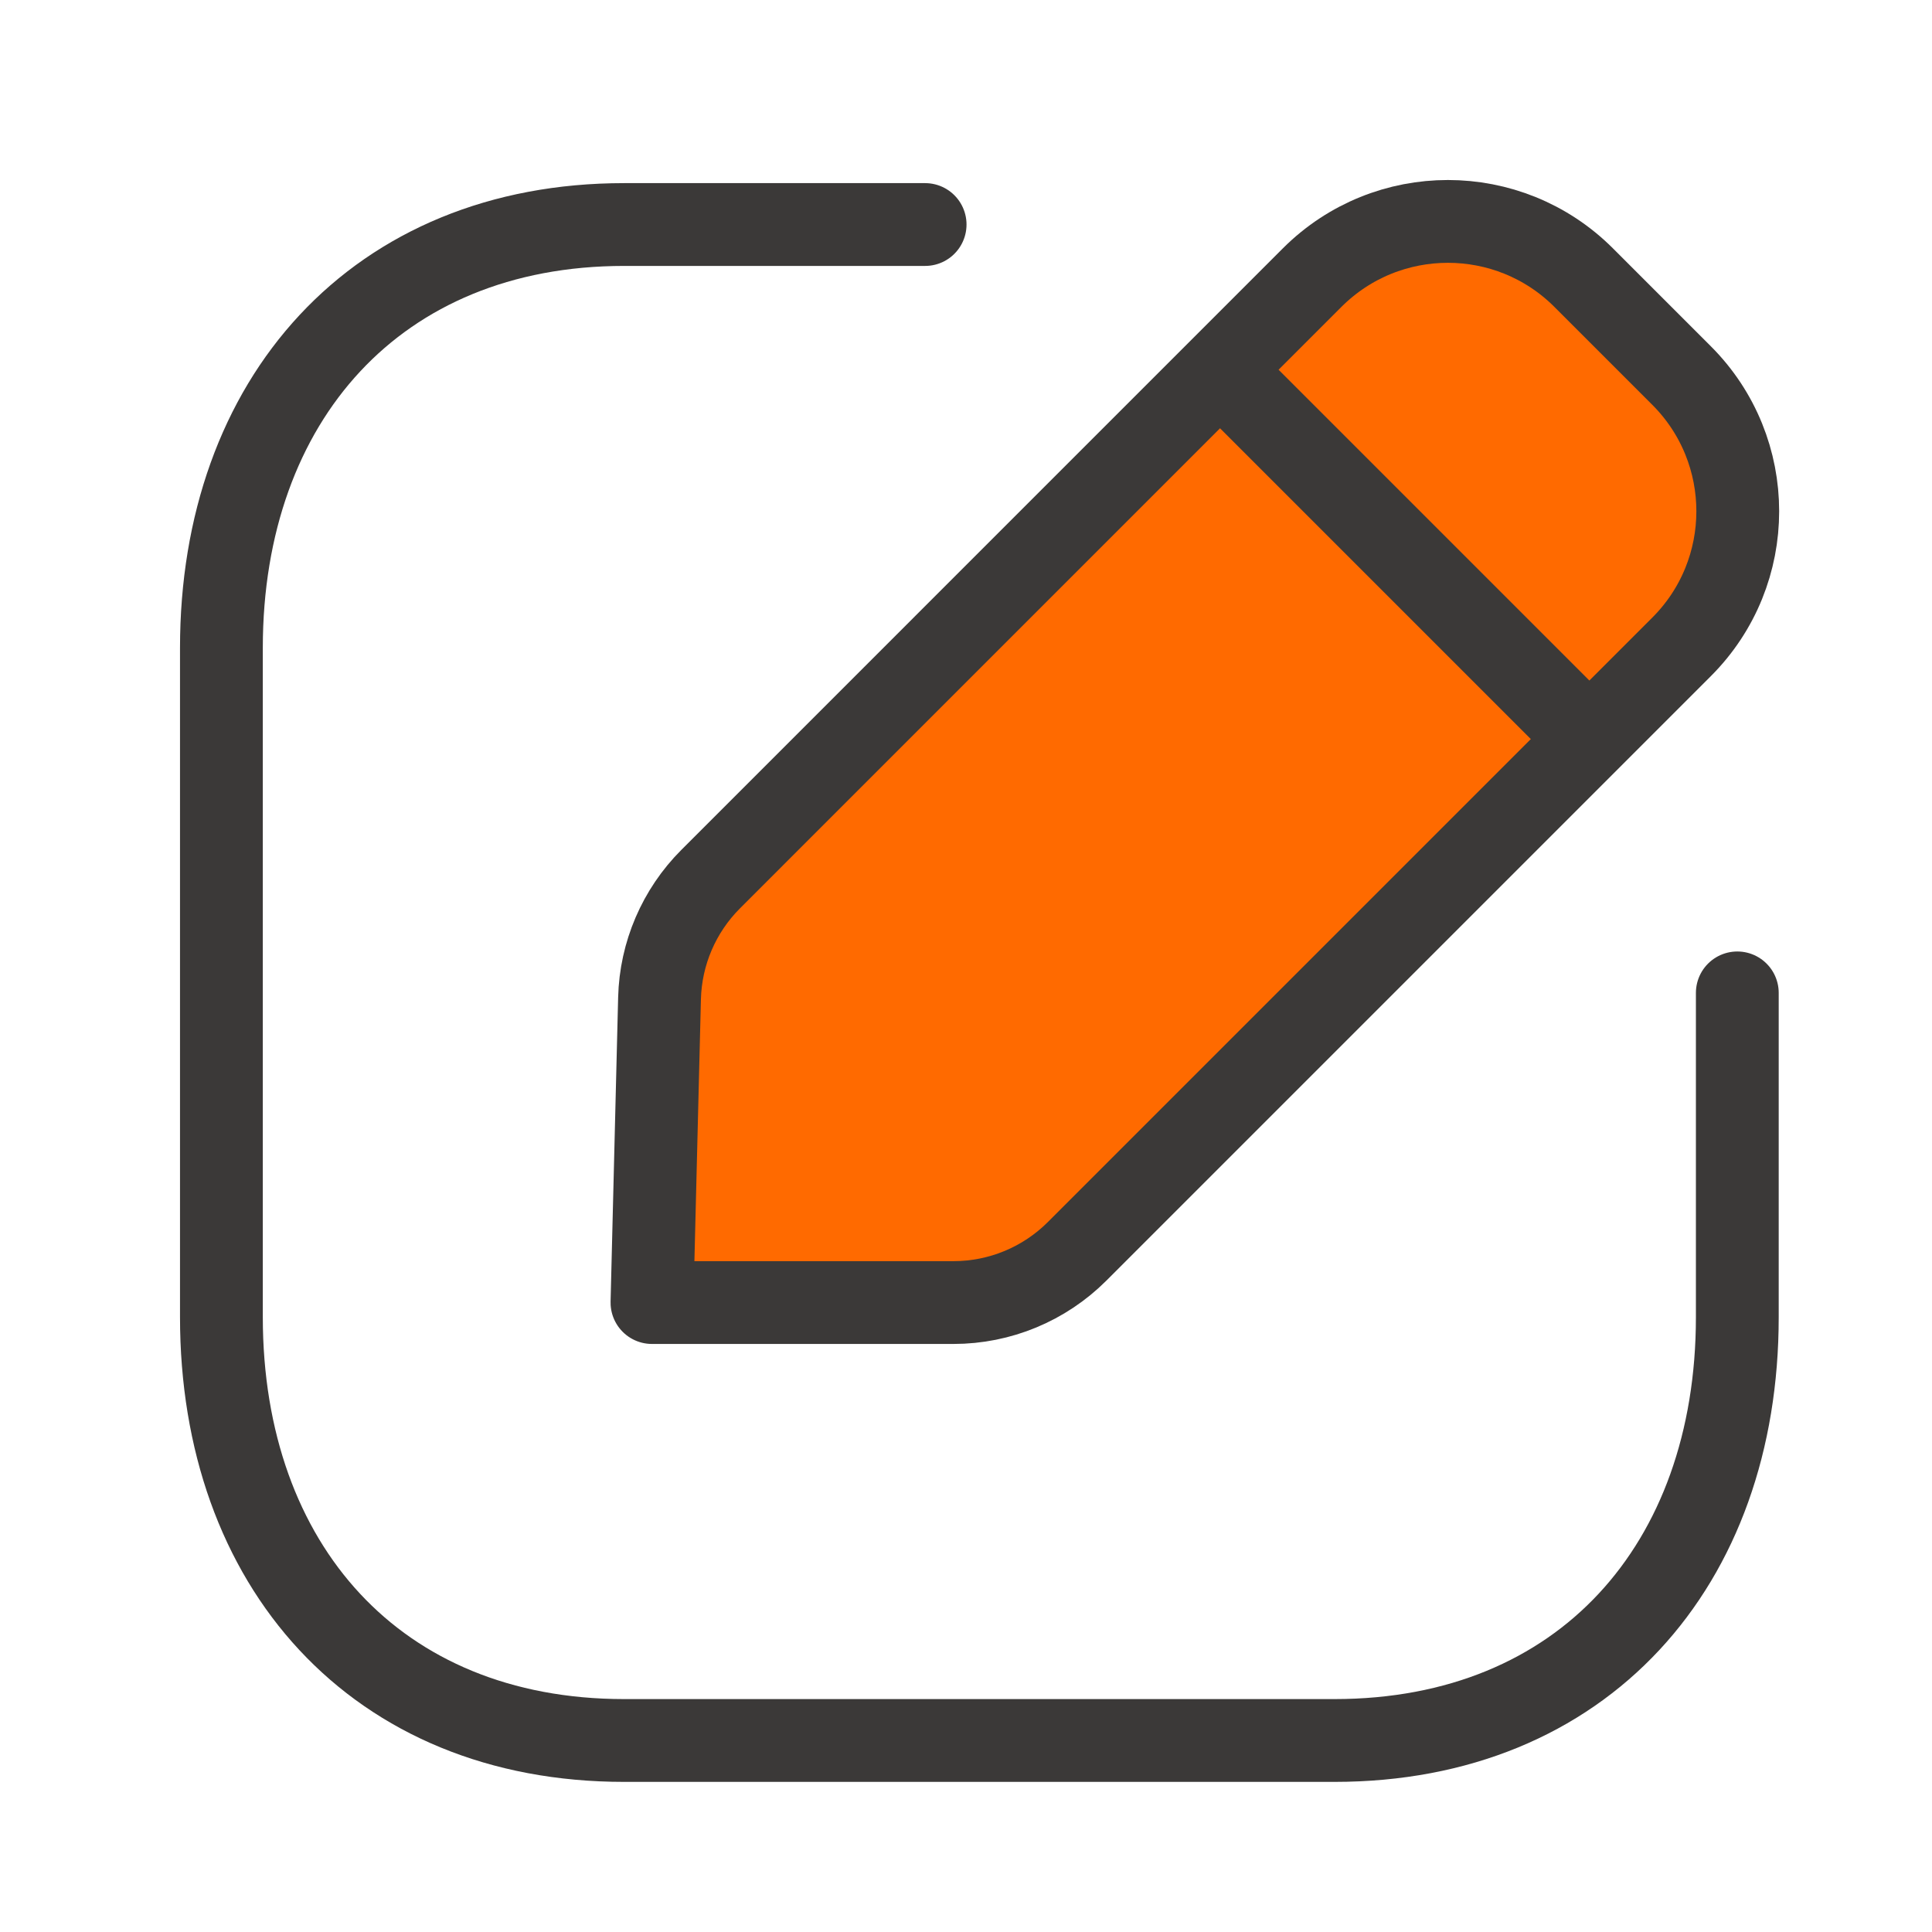
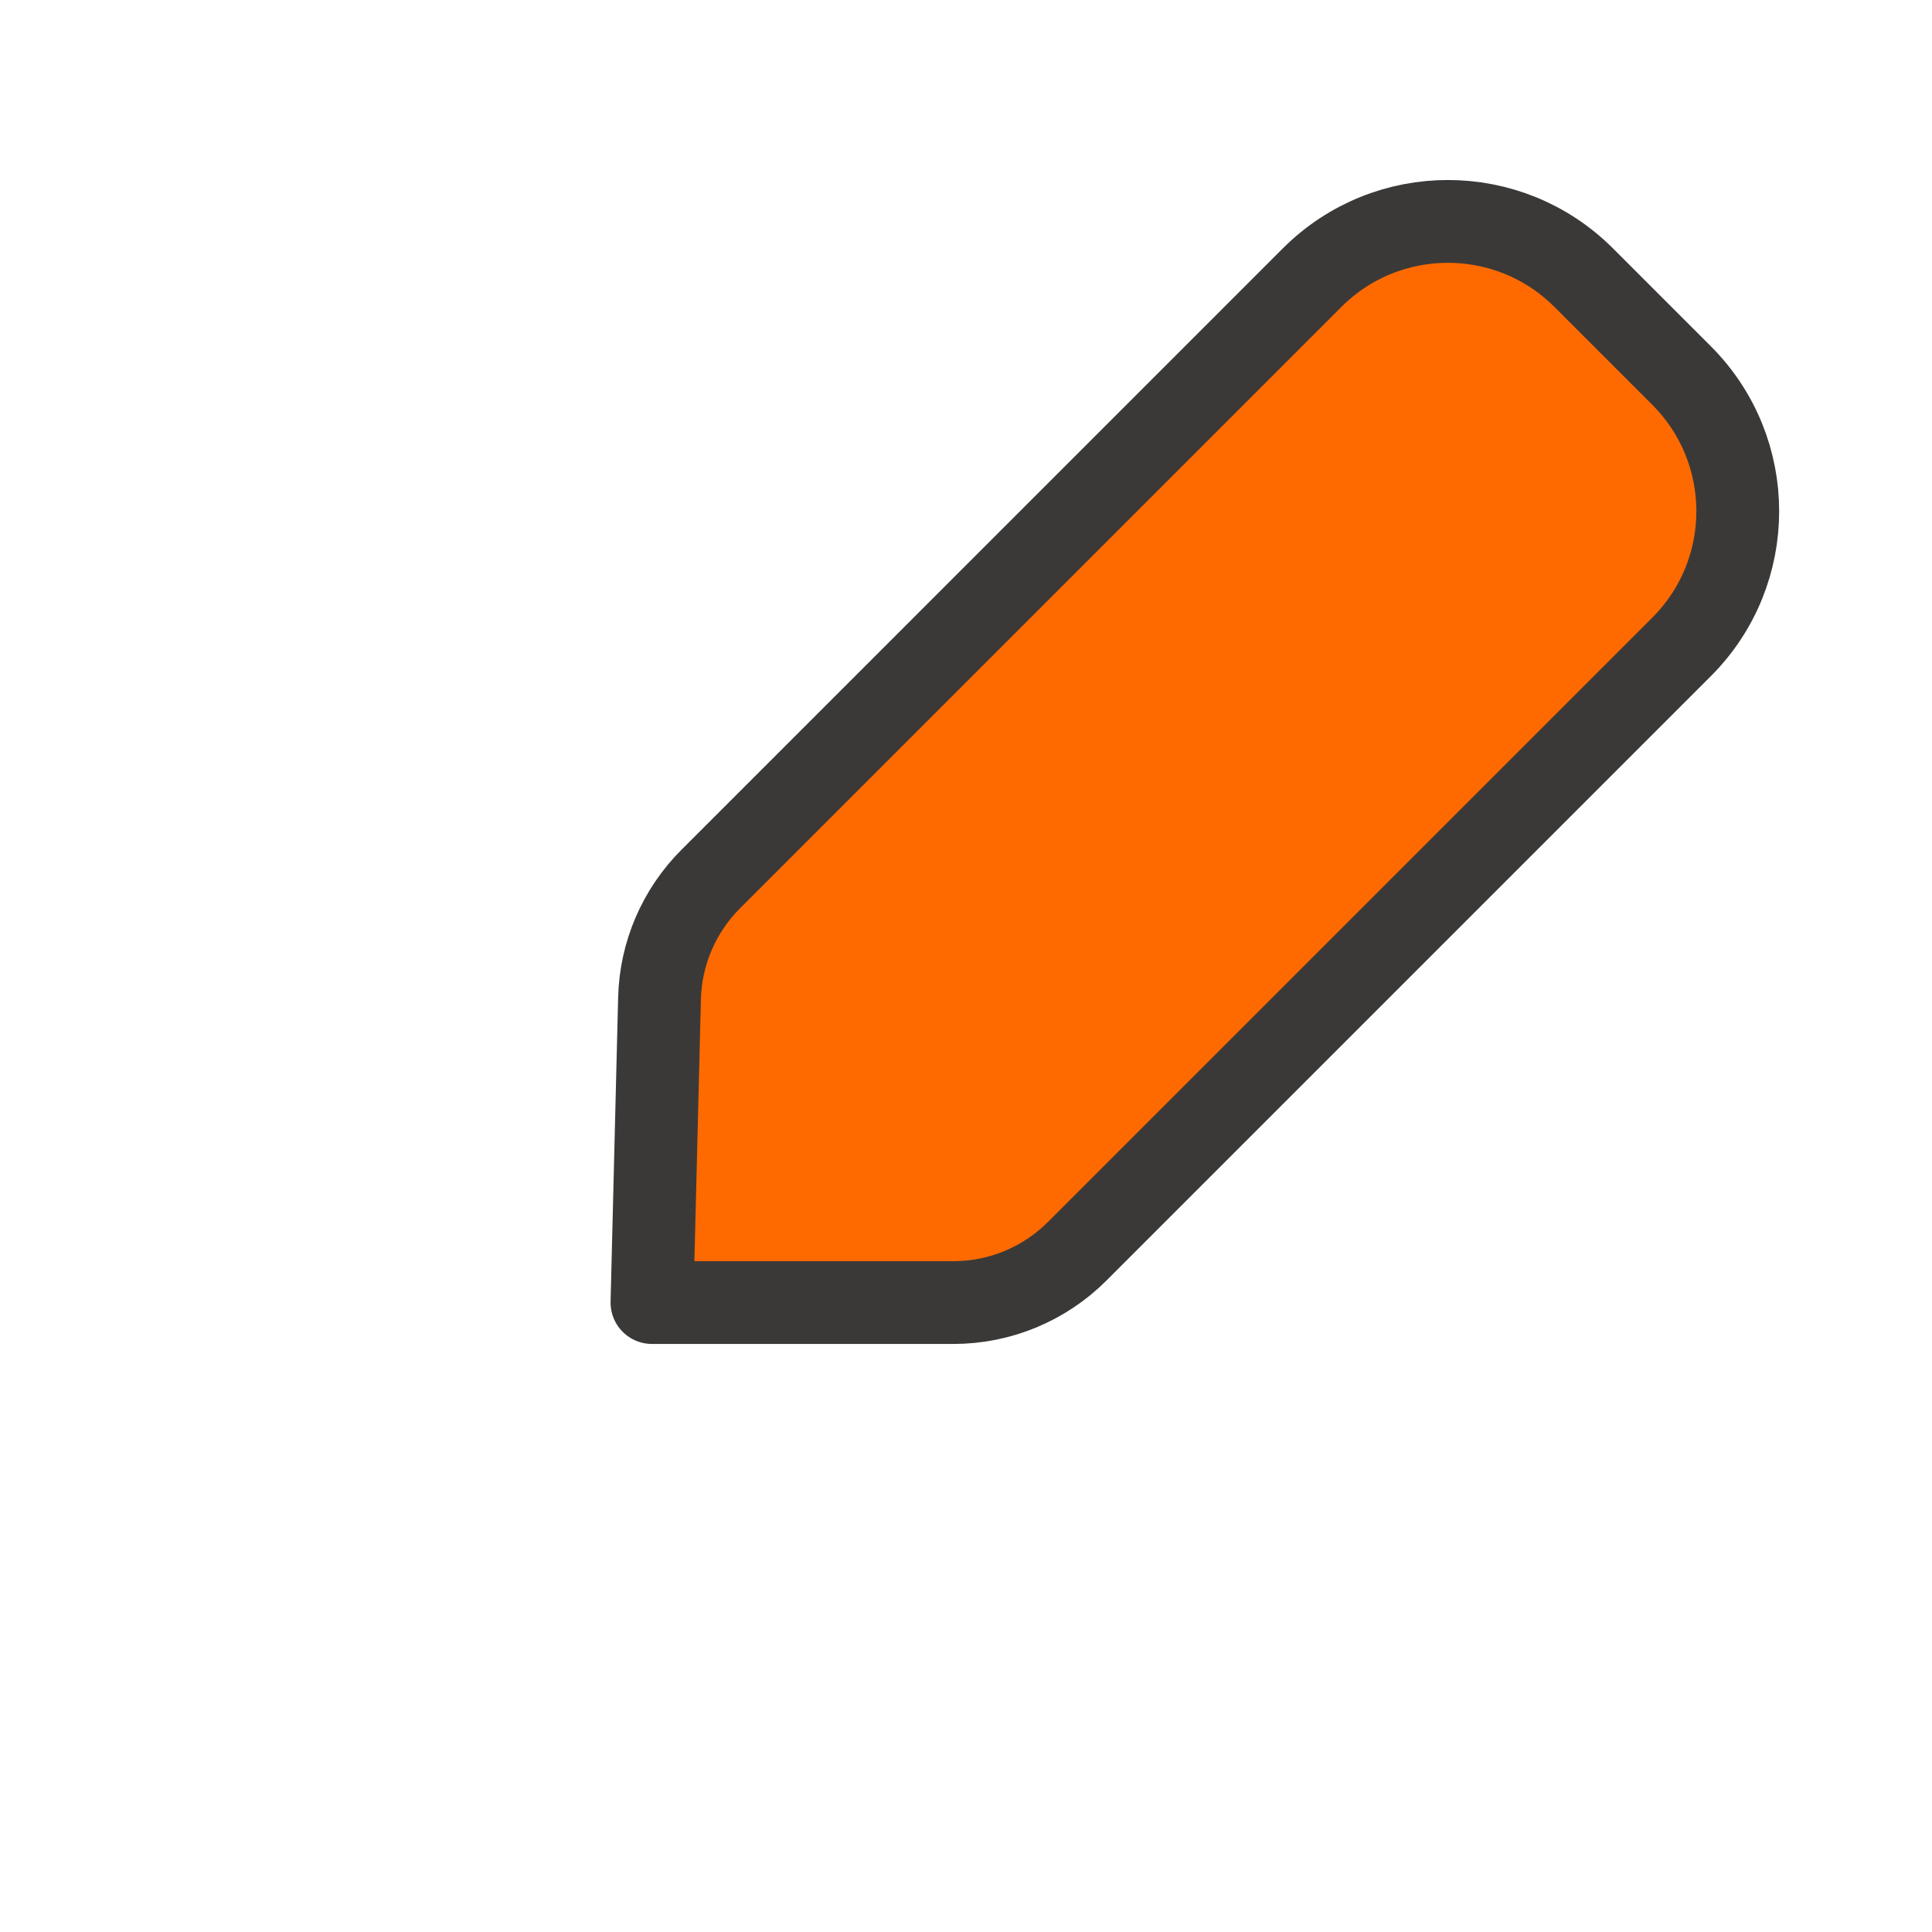
<svg xmlns="http://www.w3.org/2000/svg" width="70" height="70" viewBox="0 0 70 70" fill="none">
-   <path d="M33.519 8.135H22.614C13.645 8.135 8.022 14.484 8.022 23.473V47.722C8.022 56.712 13.619 63.061 22.614 63.061H48.35C57.348 63.061 62.946 56.712 62.946 47.722V35.974" stroke="#3B3938" stroke-width="3" stroke-linecap="round" stroke-linejoin="round" />
  <path fill-rule="evenodd" clip-rule="evenodd" d="M25.748 31.853L47.544 10.056C50.26 7.344 54.661 7.344 57.376 10.056L60.926 13.606C63.641 16.321 63.641 20.726 60.926 23.438L39.025 45.339C37.837 46.526 36.227 47.194 34.547 47.194H23.622L23.896 36.169C23.937 34.548 24.599 33.002 25.748 31.853Z" fill="#FF6A00" stroke="#3B3938" stroke-width="3" stroke-linecap="round" stroke-linejoin="round" />
-   <path d="M44.232 13.424L57.549 26.741" stroke="#3B3938" stroke-width="3" stroke-linecap="round" stroke-linejoin="round" />
</svg>